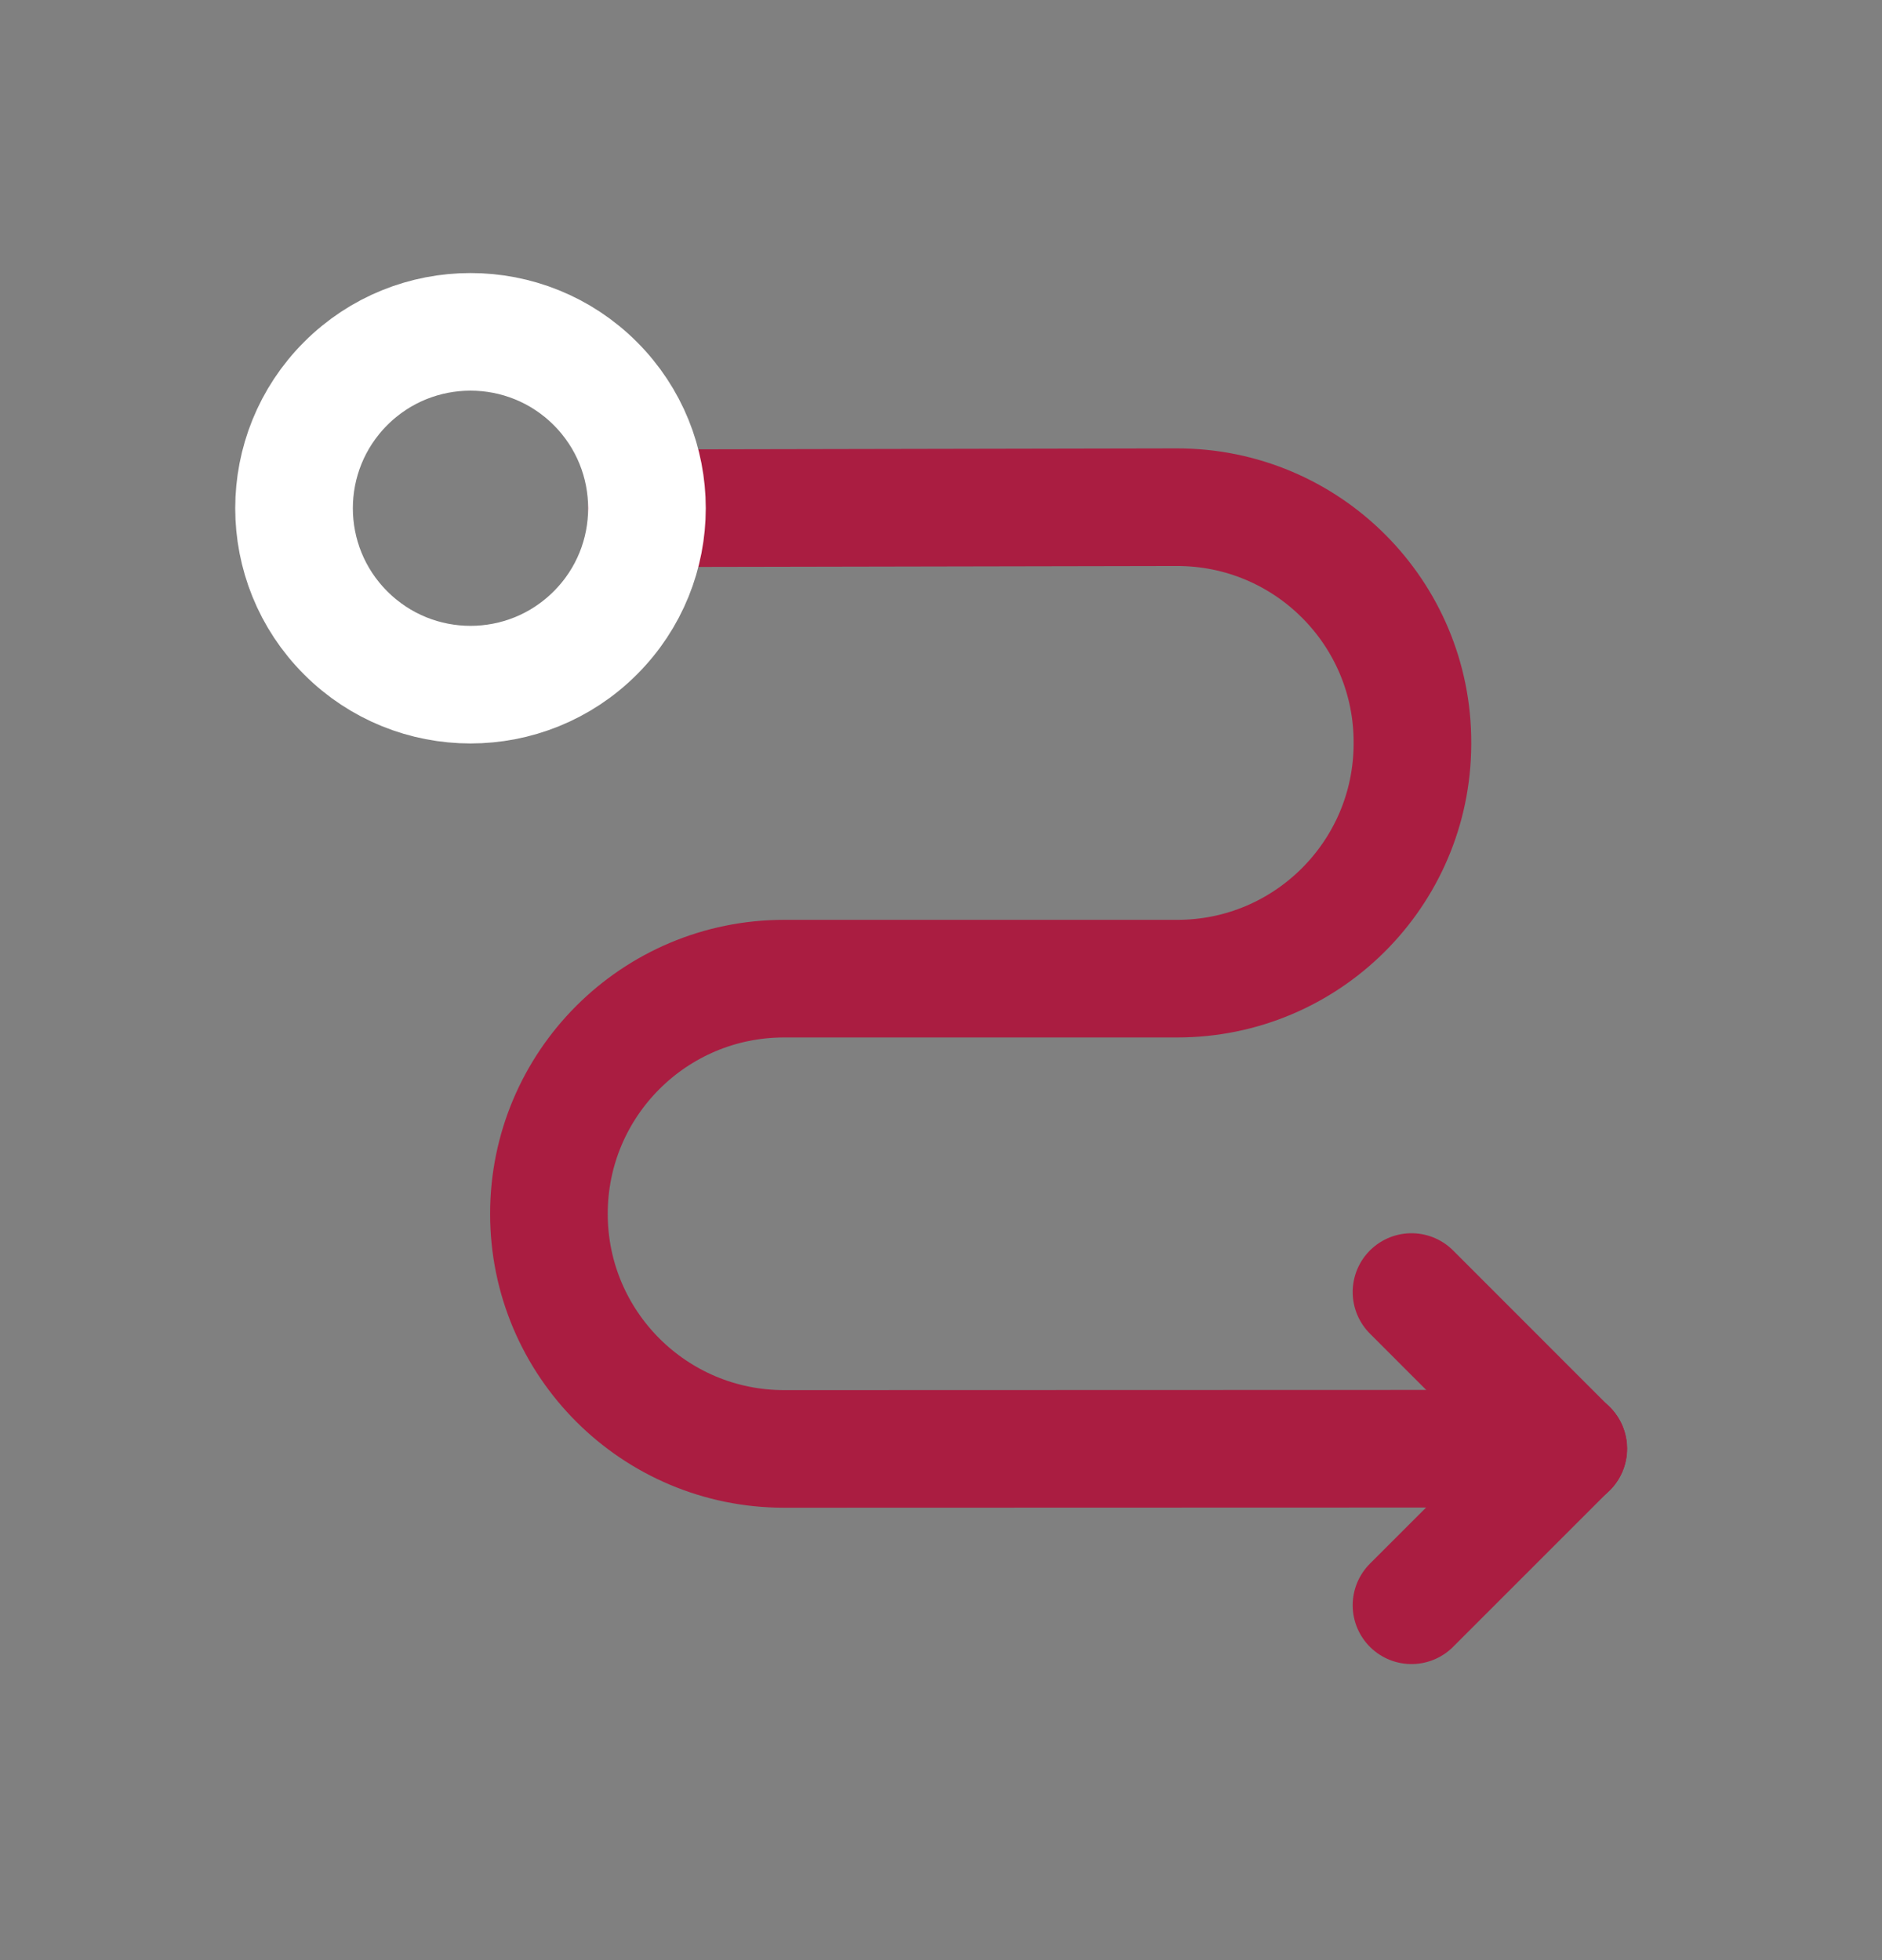
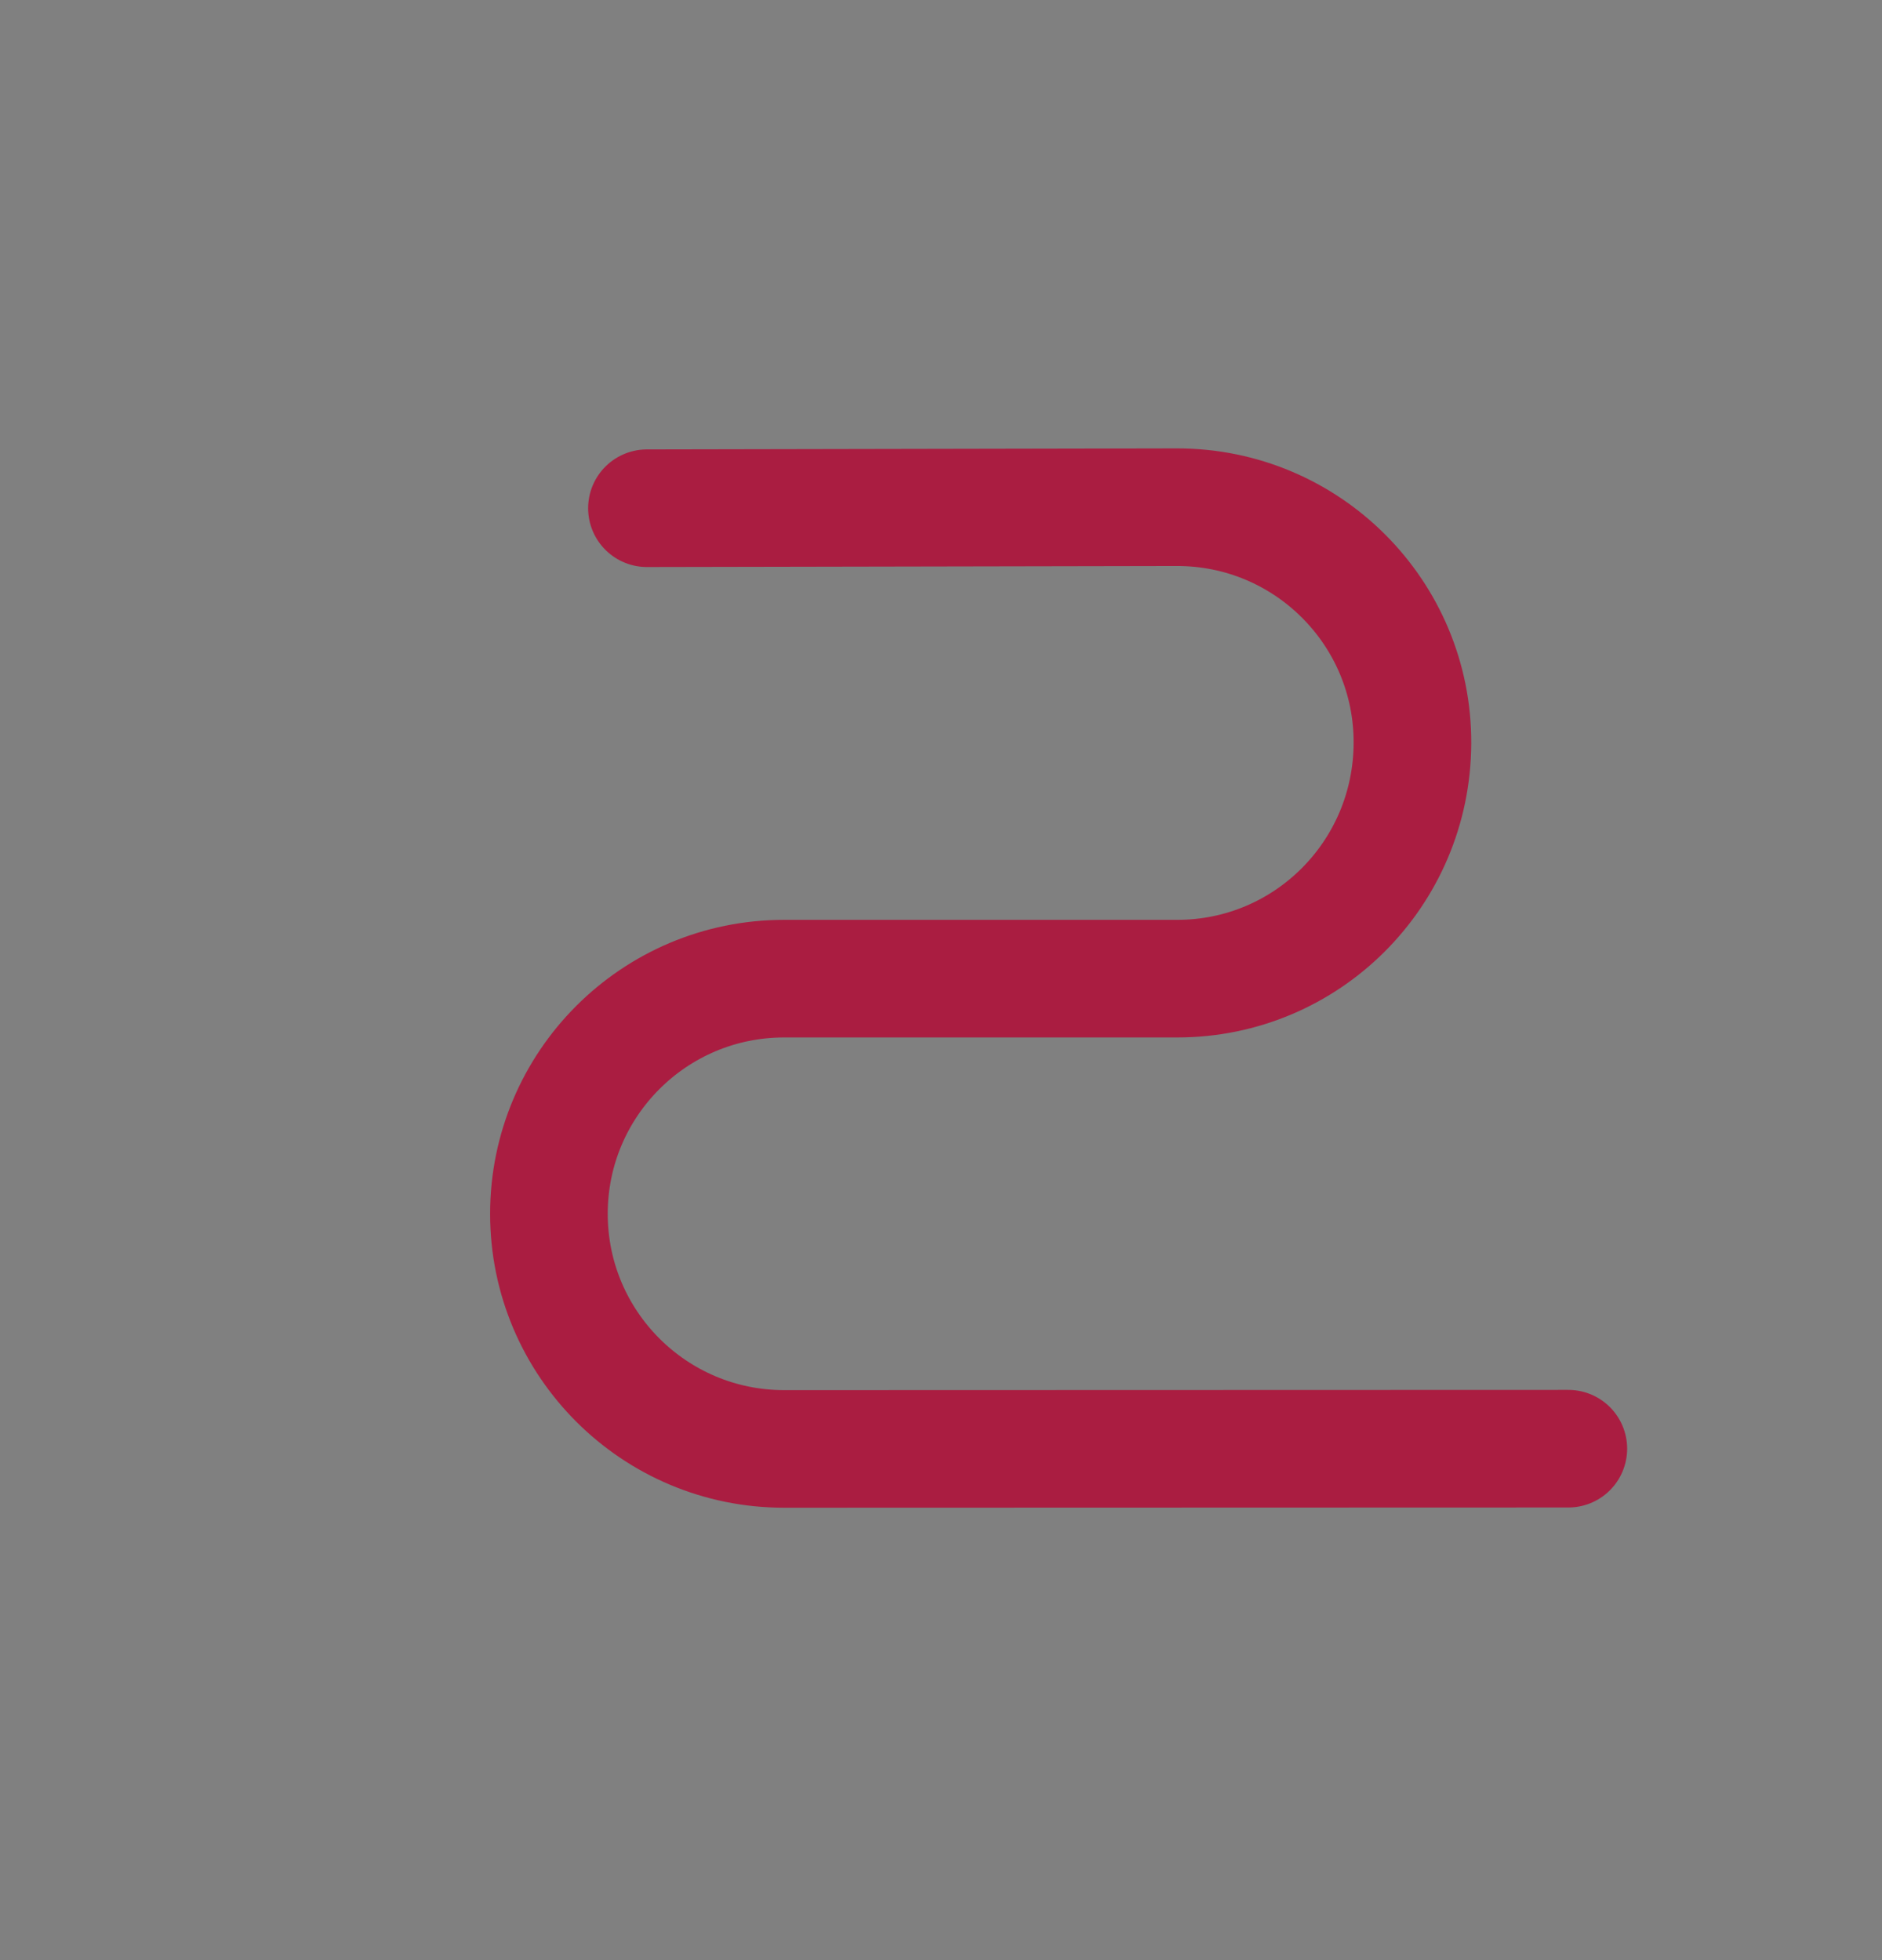
<svg xmlns="http://www.w3.org/2000/svg" width="24" height="25" viewBox="0 0 24 25" fill="none">
  <rect x="0" y="0" width="24" height="25" fill="#808080" stroke="none" />
-   <path d="M8.25 6.482L15.007 6.469C16.67 6.466 18.019 7.817 18.012 9.48V9.494C18.005 11.146 16.664 12.482 15.013 12.482H9.999C8.343 12.482 7 13.825 7 15.481C7 17.138 8.344 18.481 10.001 18.48L20 18.477" stroke="#AA1D41" stroke-width="1.5" stroke-linecap="round" stroke-linejoin="round" />
-   <path d="M19.997 18.477L18 20.474" stroke="#AA1D41" stroke-width="1.5" stroke-linecap="round" stroke-linejoin="round" />
-   <path d="M18 16.479L19.997 18.477" stroke="#AA1D41" stroke-width="1.5" stroke-linecap="round" stroke-linejoin="round" />
-   <path d="M7.591 4.891C8.47 5.77 8.47 7.195 7.591 8.073C6.712 8.952 5.288 8.952 4.409 8.073C3.53 7.195 3.53 5.77 4.409 4.891C5.288 4.013 6.712 4.013 7.591 4.891Z" stroke="white" stroke-width="1.5" stroke-linecap="round" stroke-linejoin="round" />
+   <path d="M8.25 6.482L15.007 6.469C16.67 6.466 18.019 7.817 18.012 9.48C18.005 11.146 16.664 12.482 15.013 12.482H9.999C8.343 12.482 7 13.825 7 15.481C7 17.138 8.344 18.481 10.001 18.48L20 18.477" stroke="#AA1D41" stroke-width="1.5" stroke-linecap="round" stroke-linejoin="round" />
</svg>